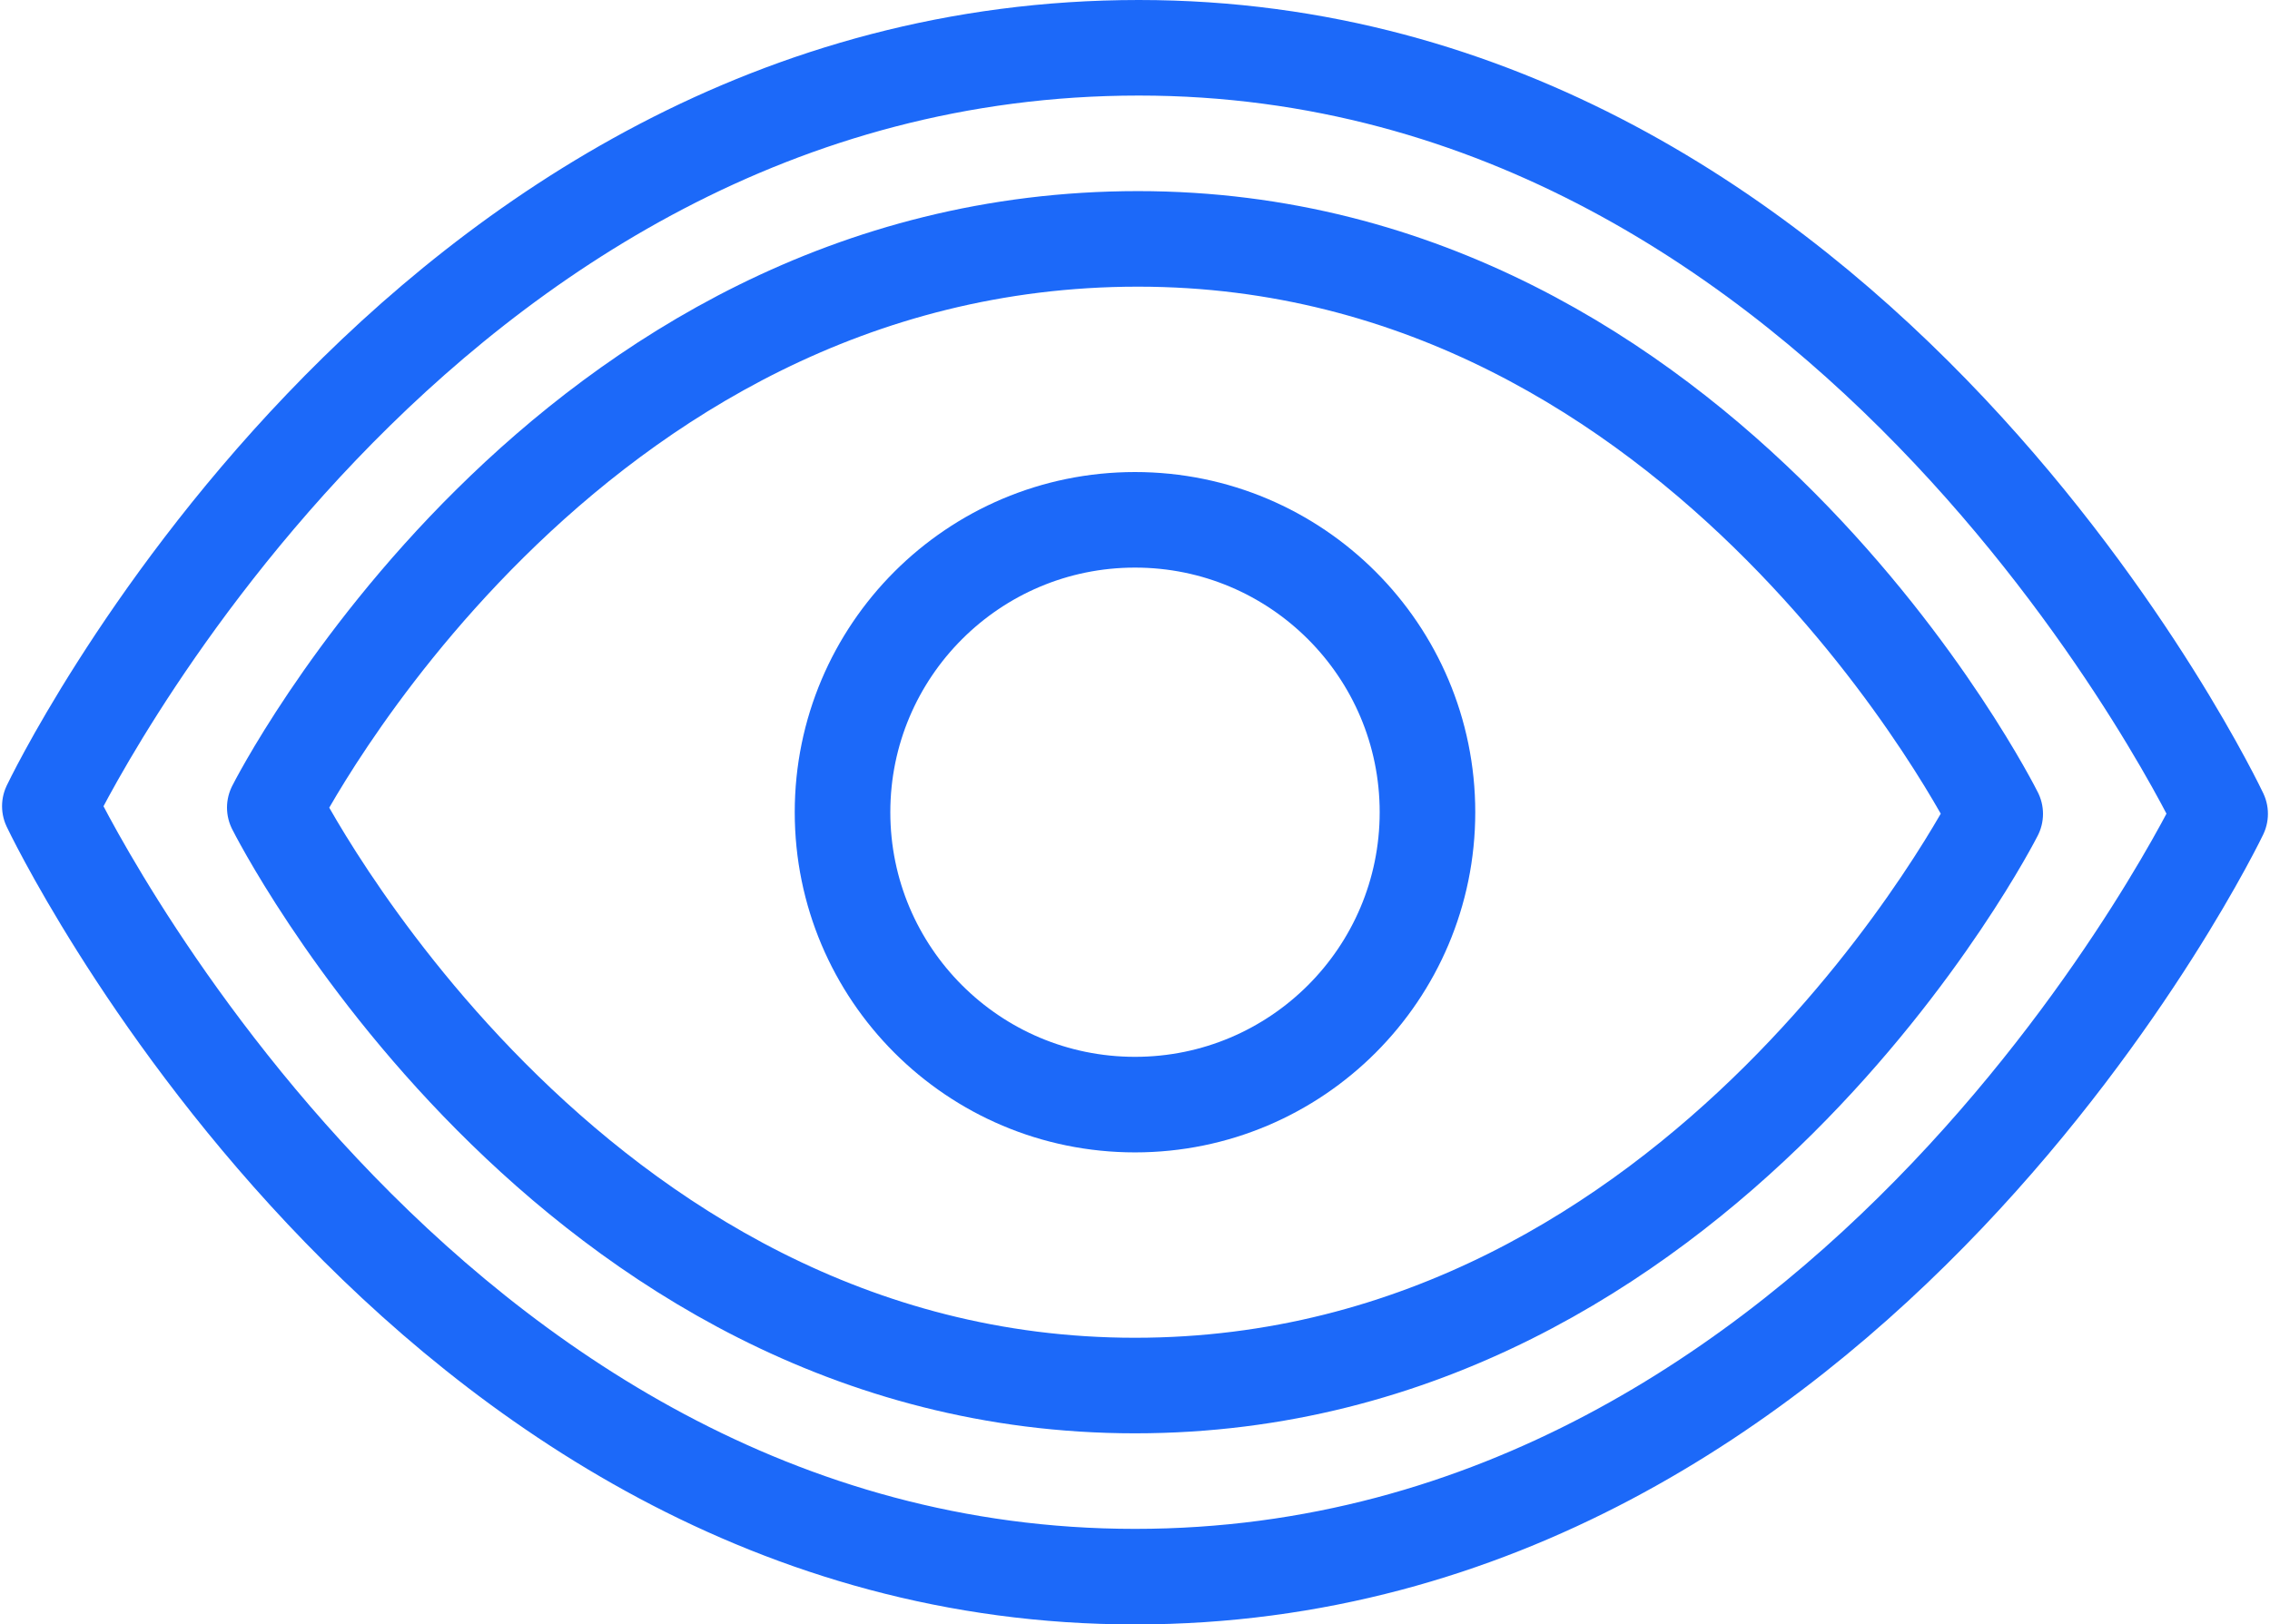
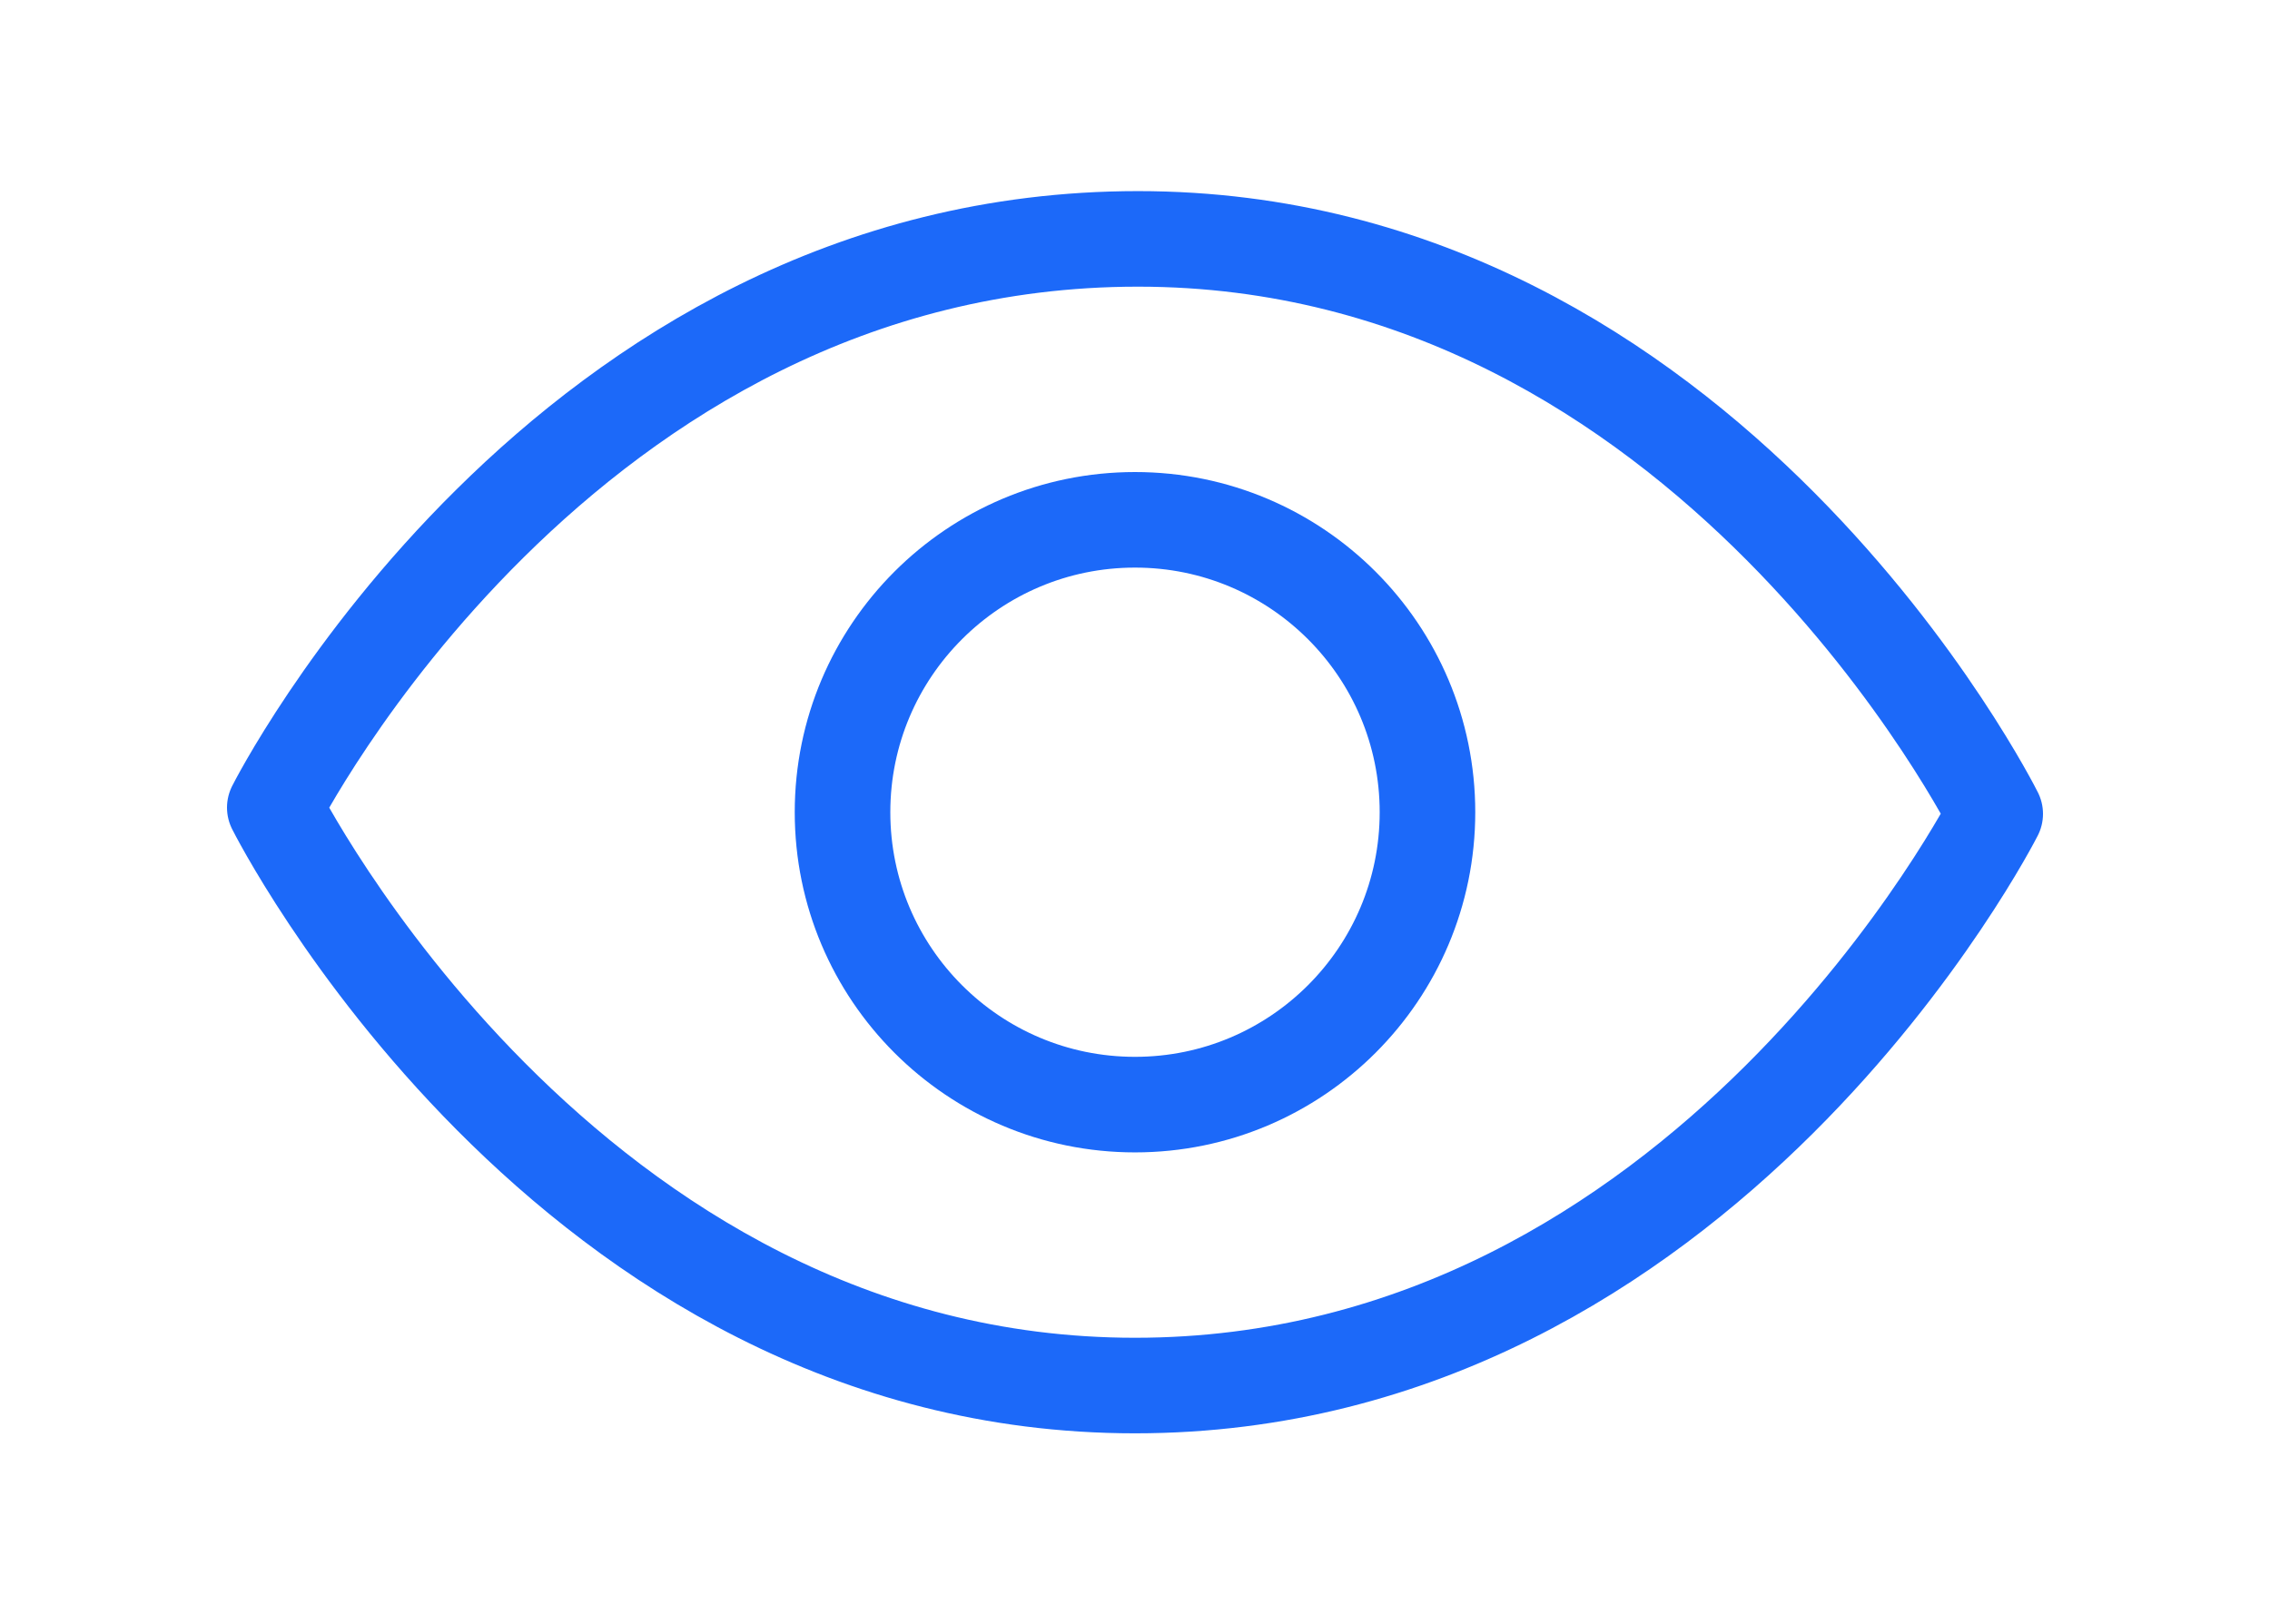
<svg xmlns="http://www.w3.org/2000/svg" width="95" height="68" viewBox="0 0 95 68" fill="none">
  <path d="M11.5 33.806C11.5 33.806 23.504 10 47.625 10C71.496 10 83.5 34.069 83.5 34.069C83.5 34.069 71.371 58 47.5 58C23.629 58 11.5 33.806 11.5 33.806Z" stroke="#1C69F9" stroke-width="4" stroke-linecap="round" stroke-linejoin="round" />
-   <path d="M2.086 33.747C2.086 33.747 17.219 2 47.659 2C77.779 2 92.913 34.067 92.913 34.067C92.913 34.067 77.619 66 47.499 66C17.379 66 2.086 33.747 2.086 33.747Z" stroke="#1C69F9" stroke-width="4" stroke-linecap="round" stroke-linejoin="round" />
  <path d="M47.5 46.24C54.26 46.24 59.74 40.76 59.74 34C59.74 27.24 54.26 21.76 47.5 21.76C40.74 21.76 35.26 27.24 35.26 34C35.26 40.76 40.74 46.24 47.5 46.24Z" stroke="#1C69F9" stroke-width="4" stroke-linecap="round" stroke-linejoin="round" />
</svg>